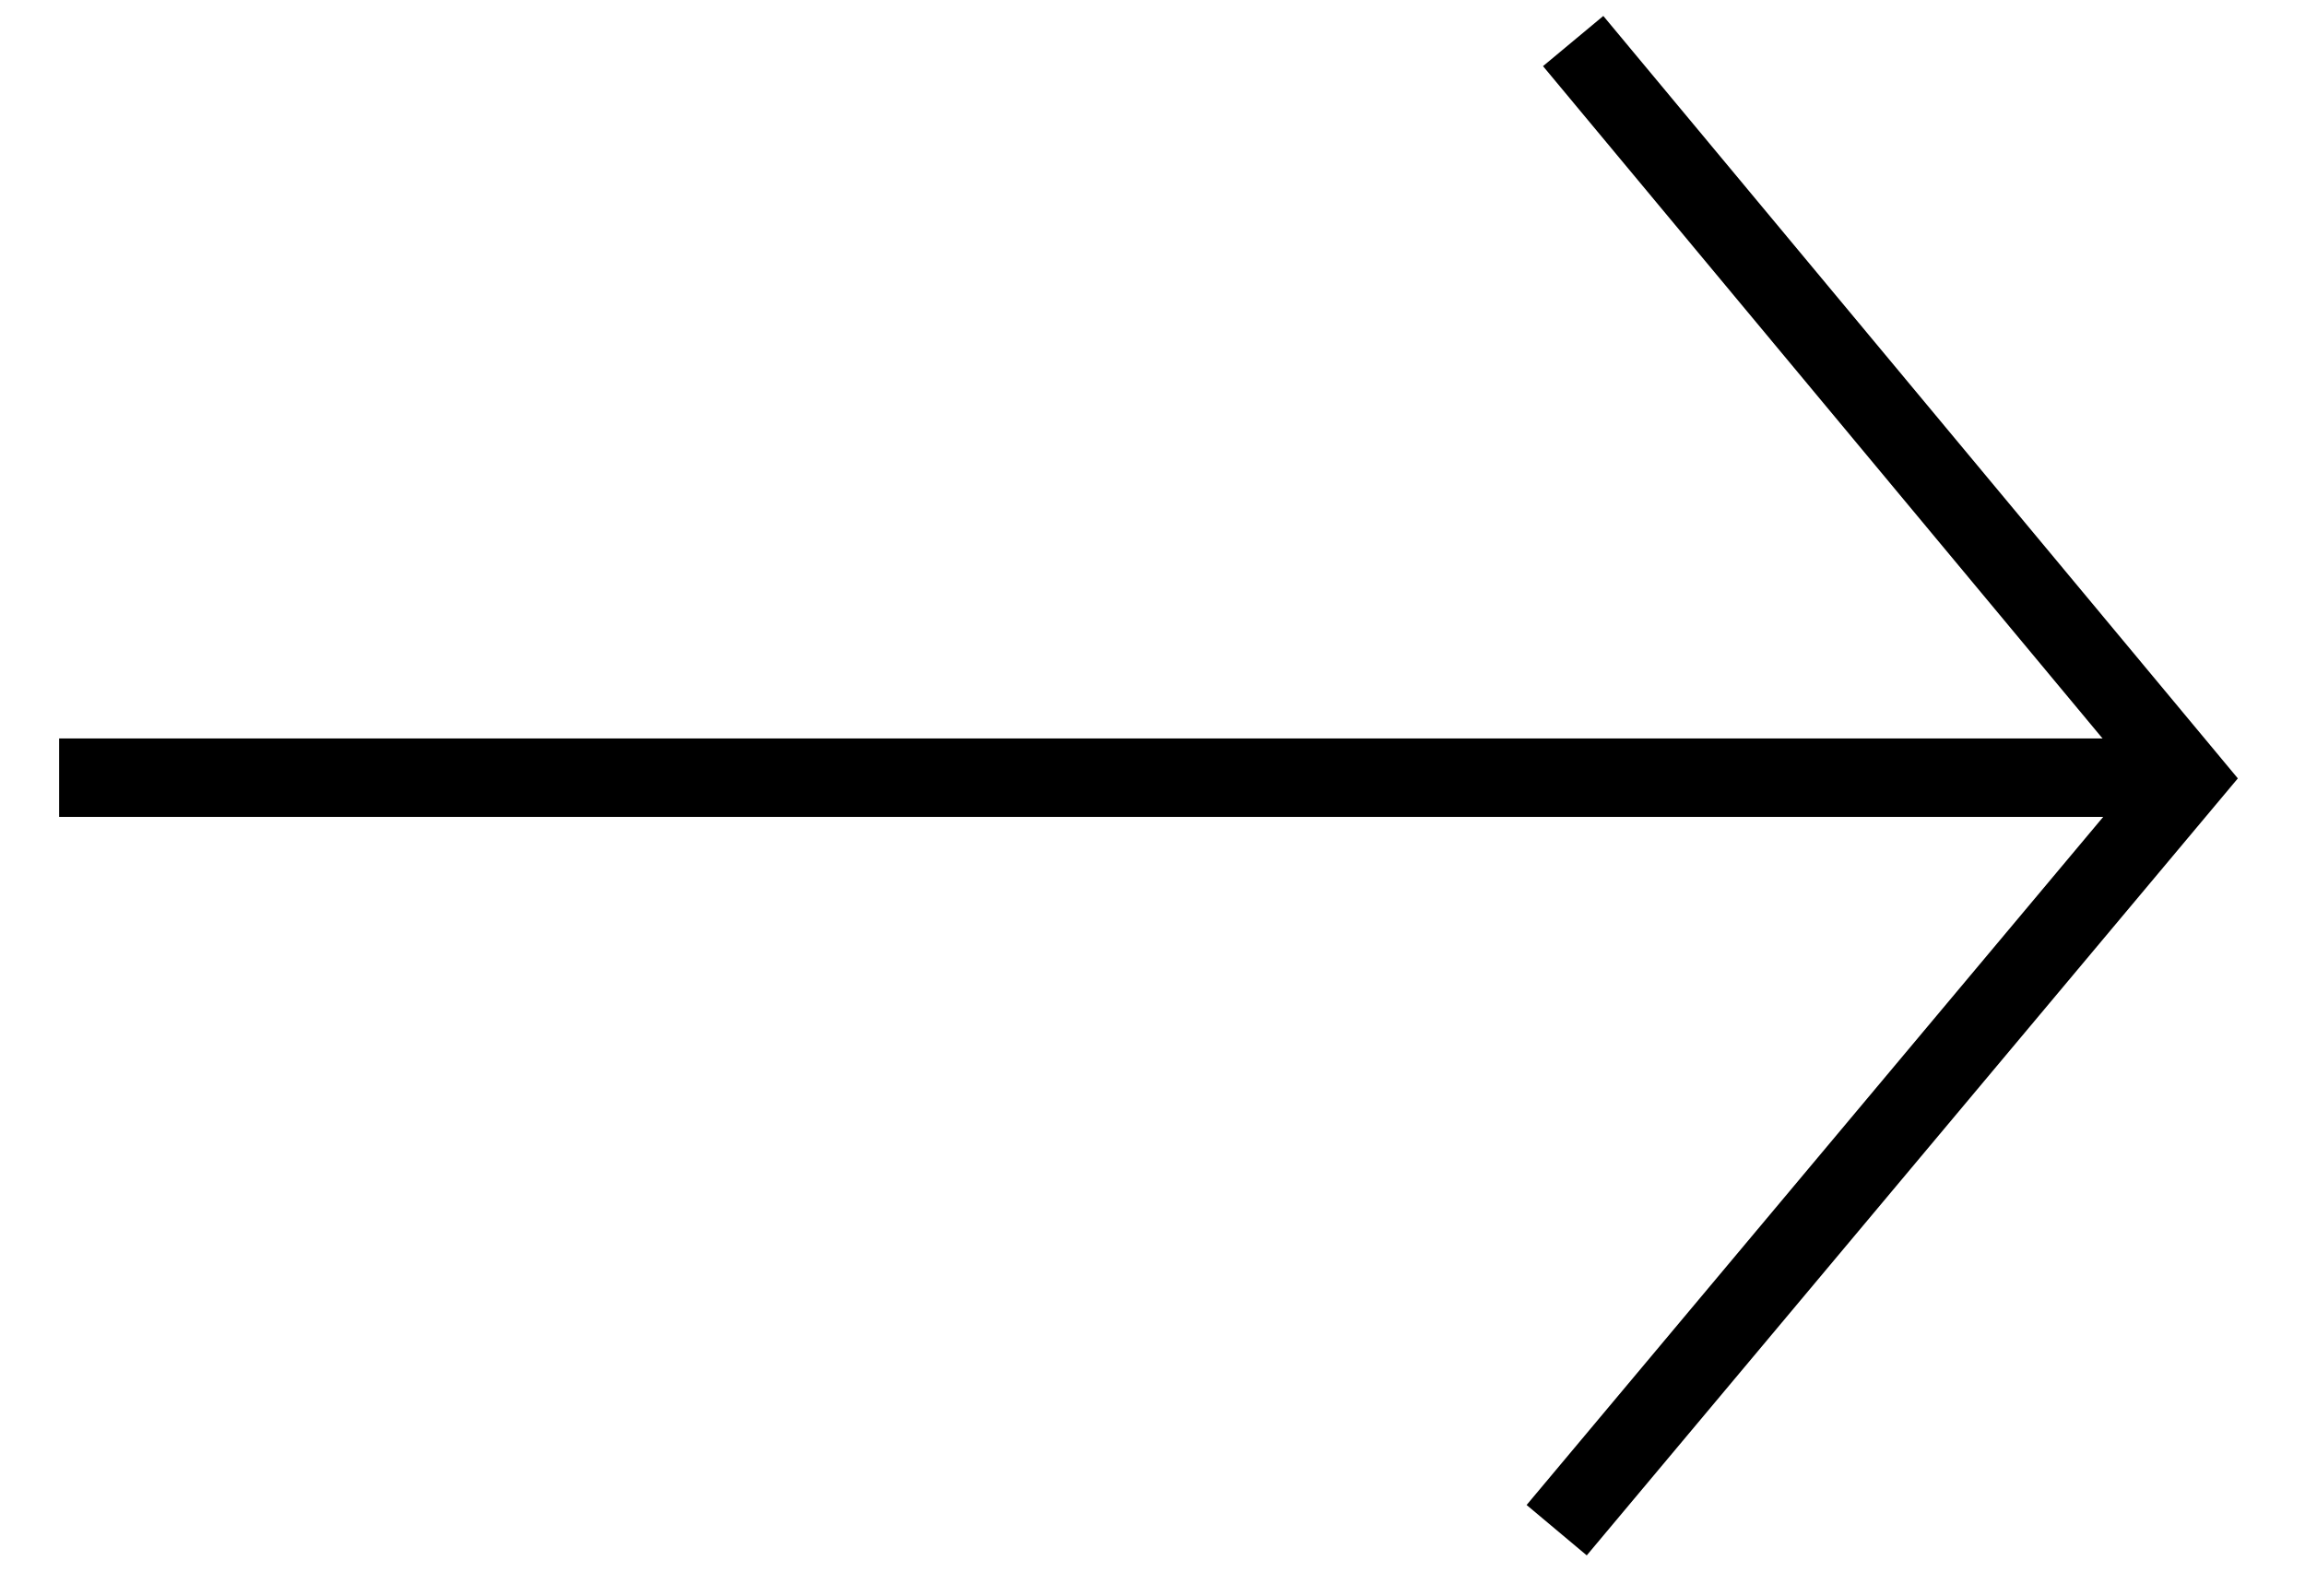
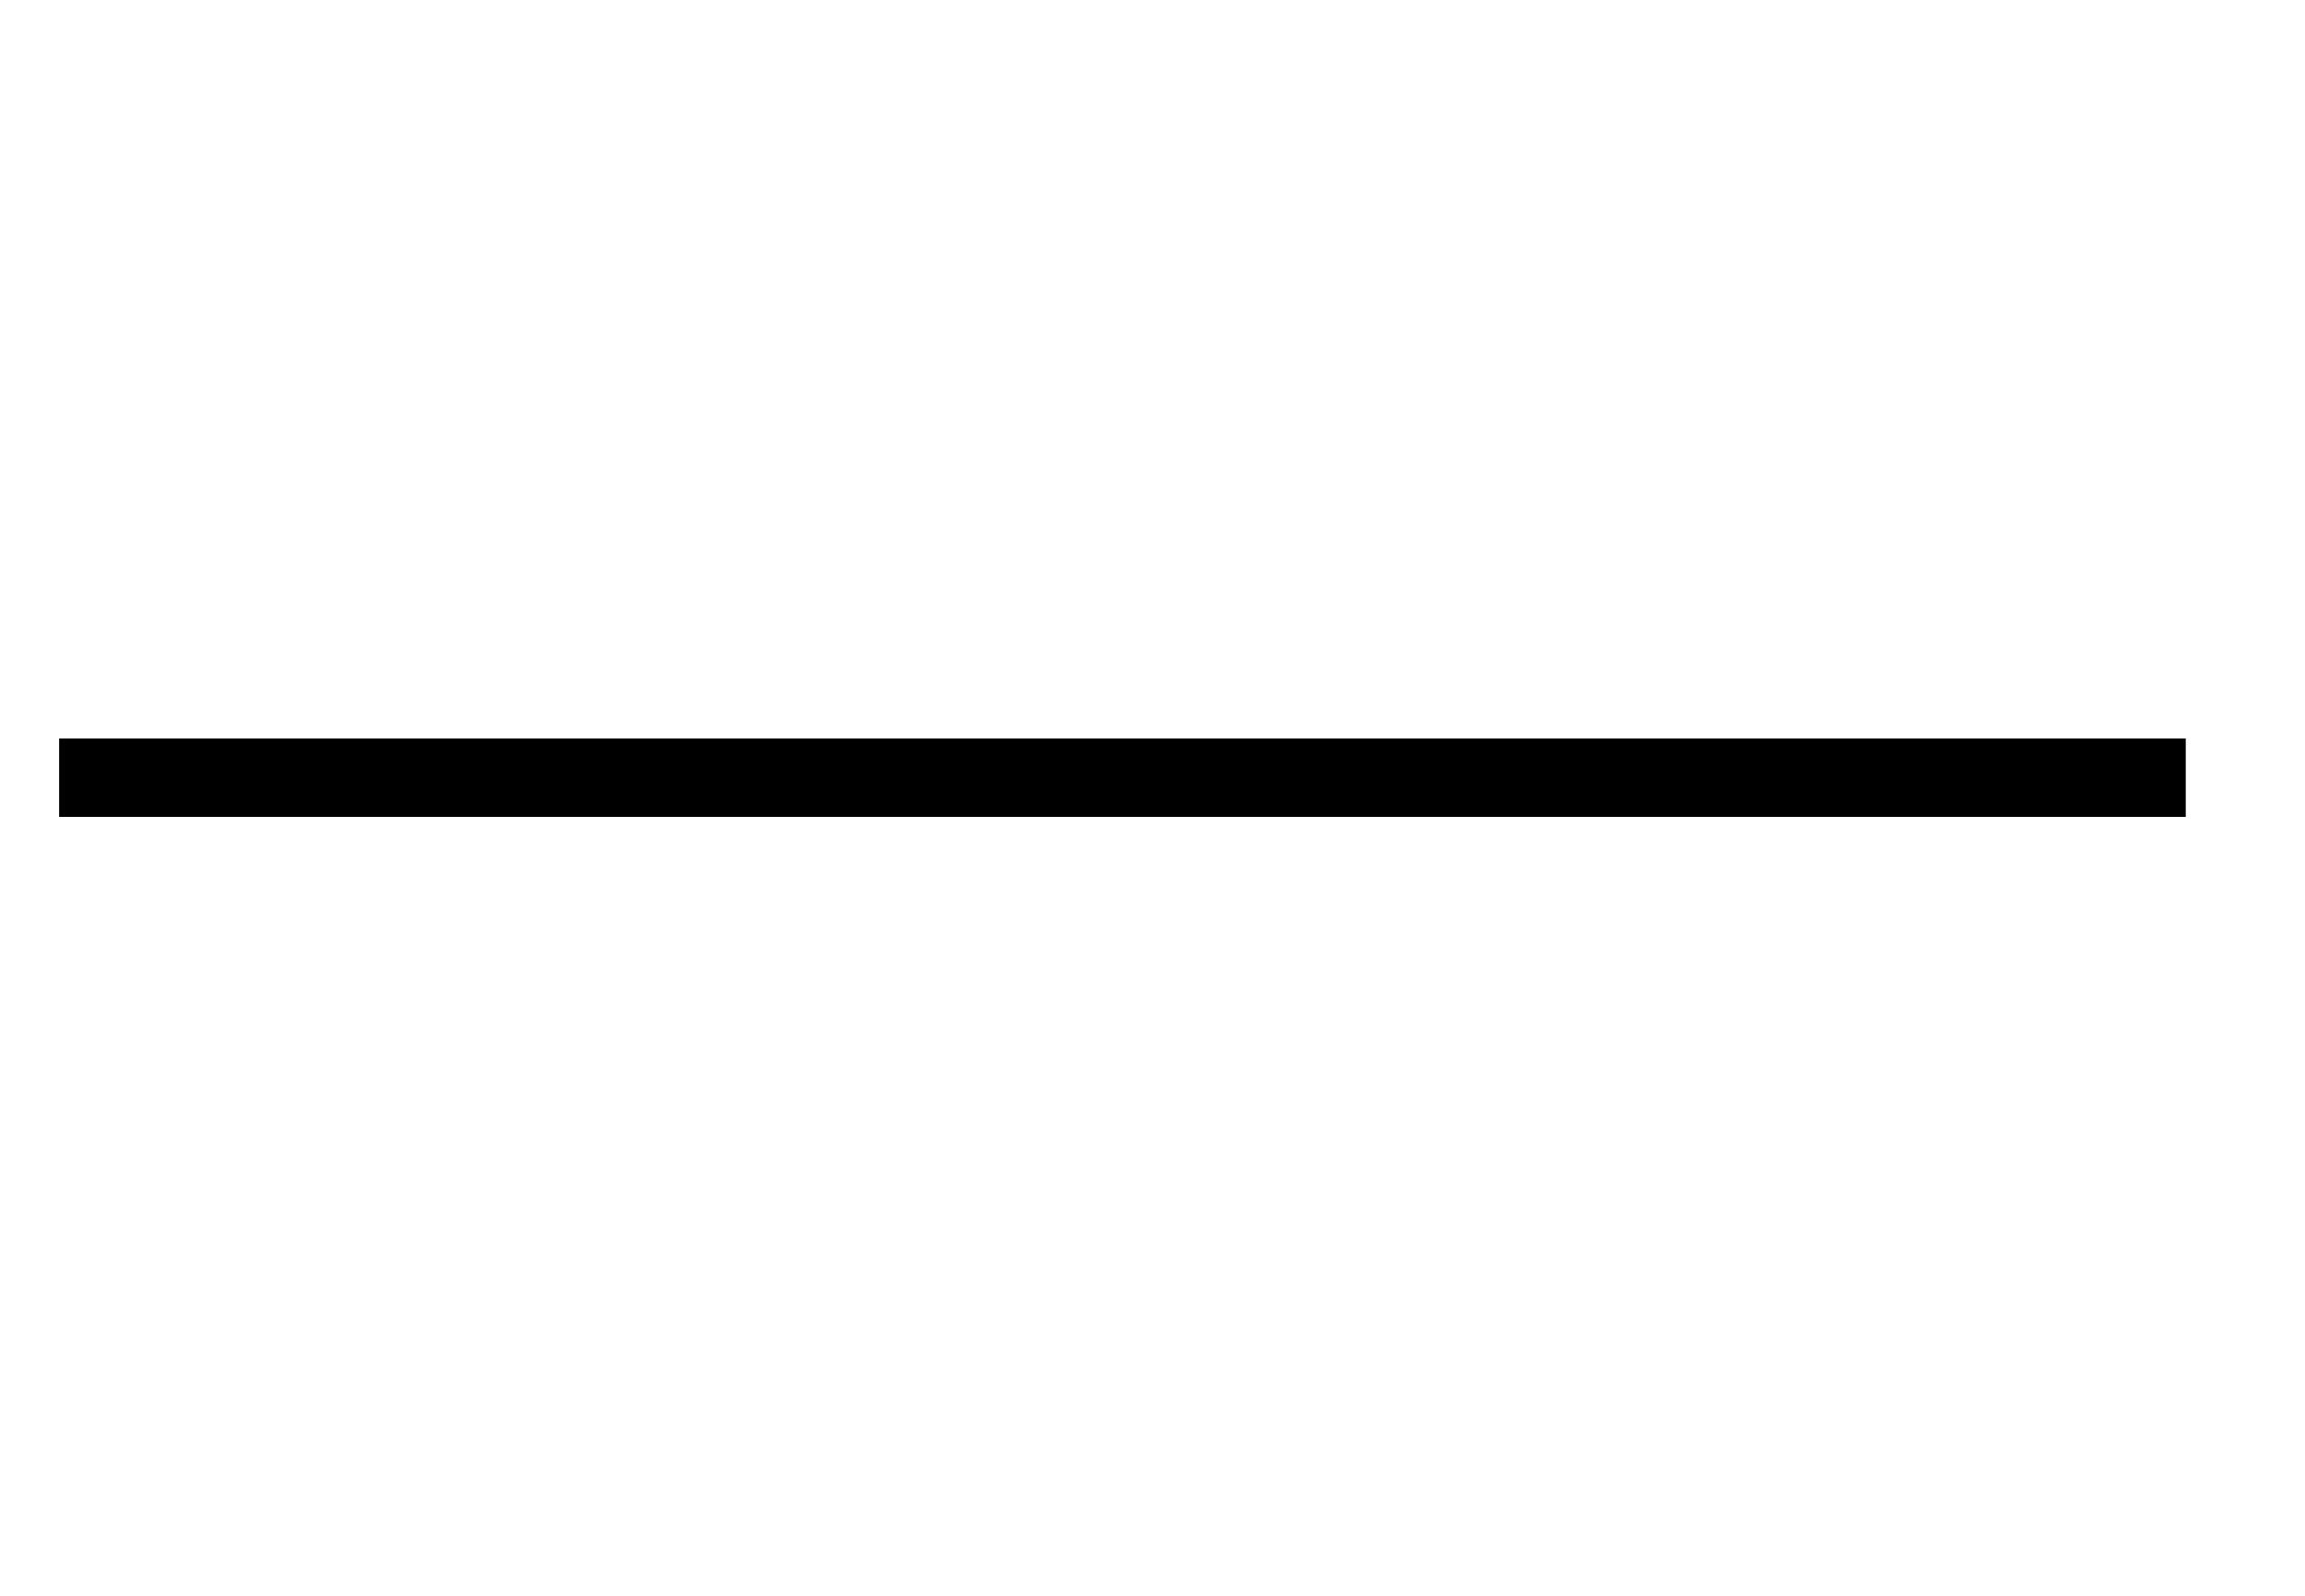
<svg xmlns="http://www.w3.org/2000/svg" width="26" height="18" viewBox="0 0 26 18" fill="none">
  <path d="M0.667 8.772H24.655" stroke="black" stroke-width="0.885" stroke-miterlimit="10" />
-   <path d="M17.745 0.463L24.666 8.779L17.559 17.26" stroke="black" stroke-width="0.885" stroke-miterlimit="10" />
</svg>